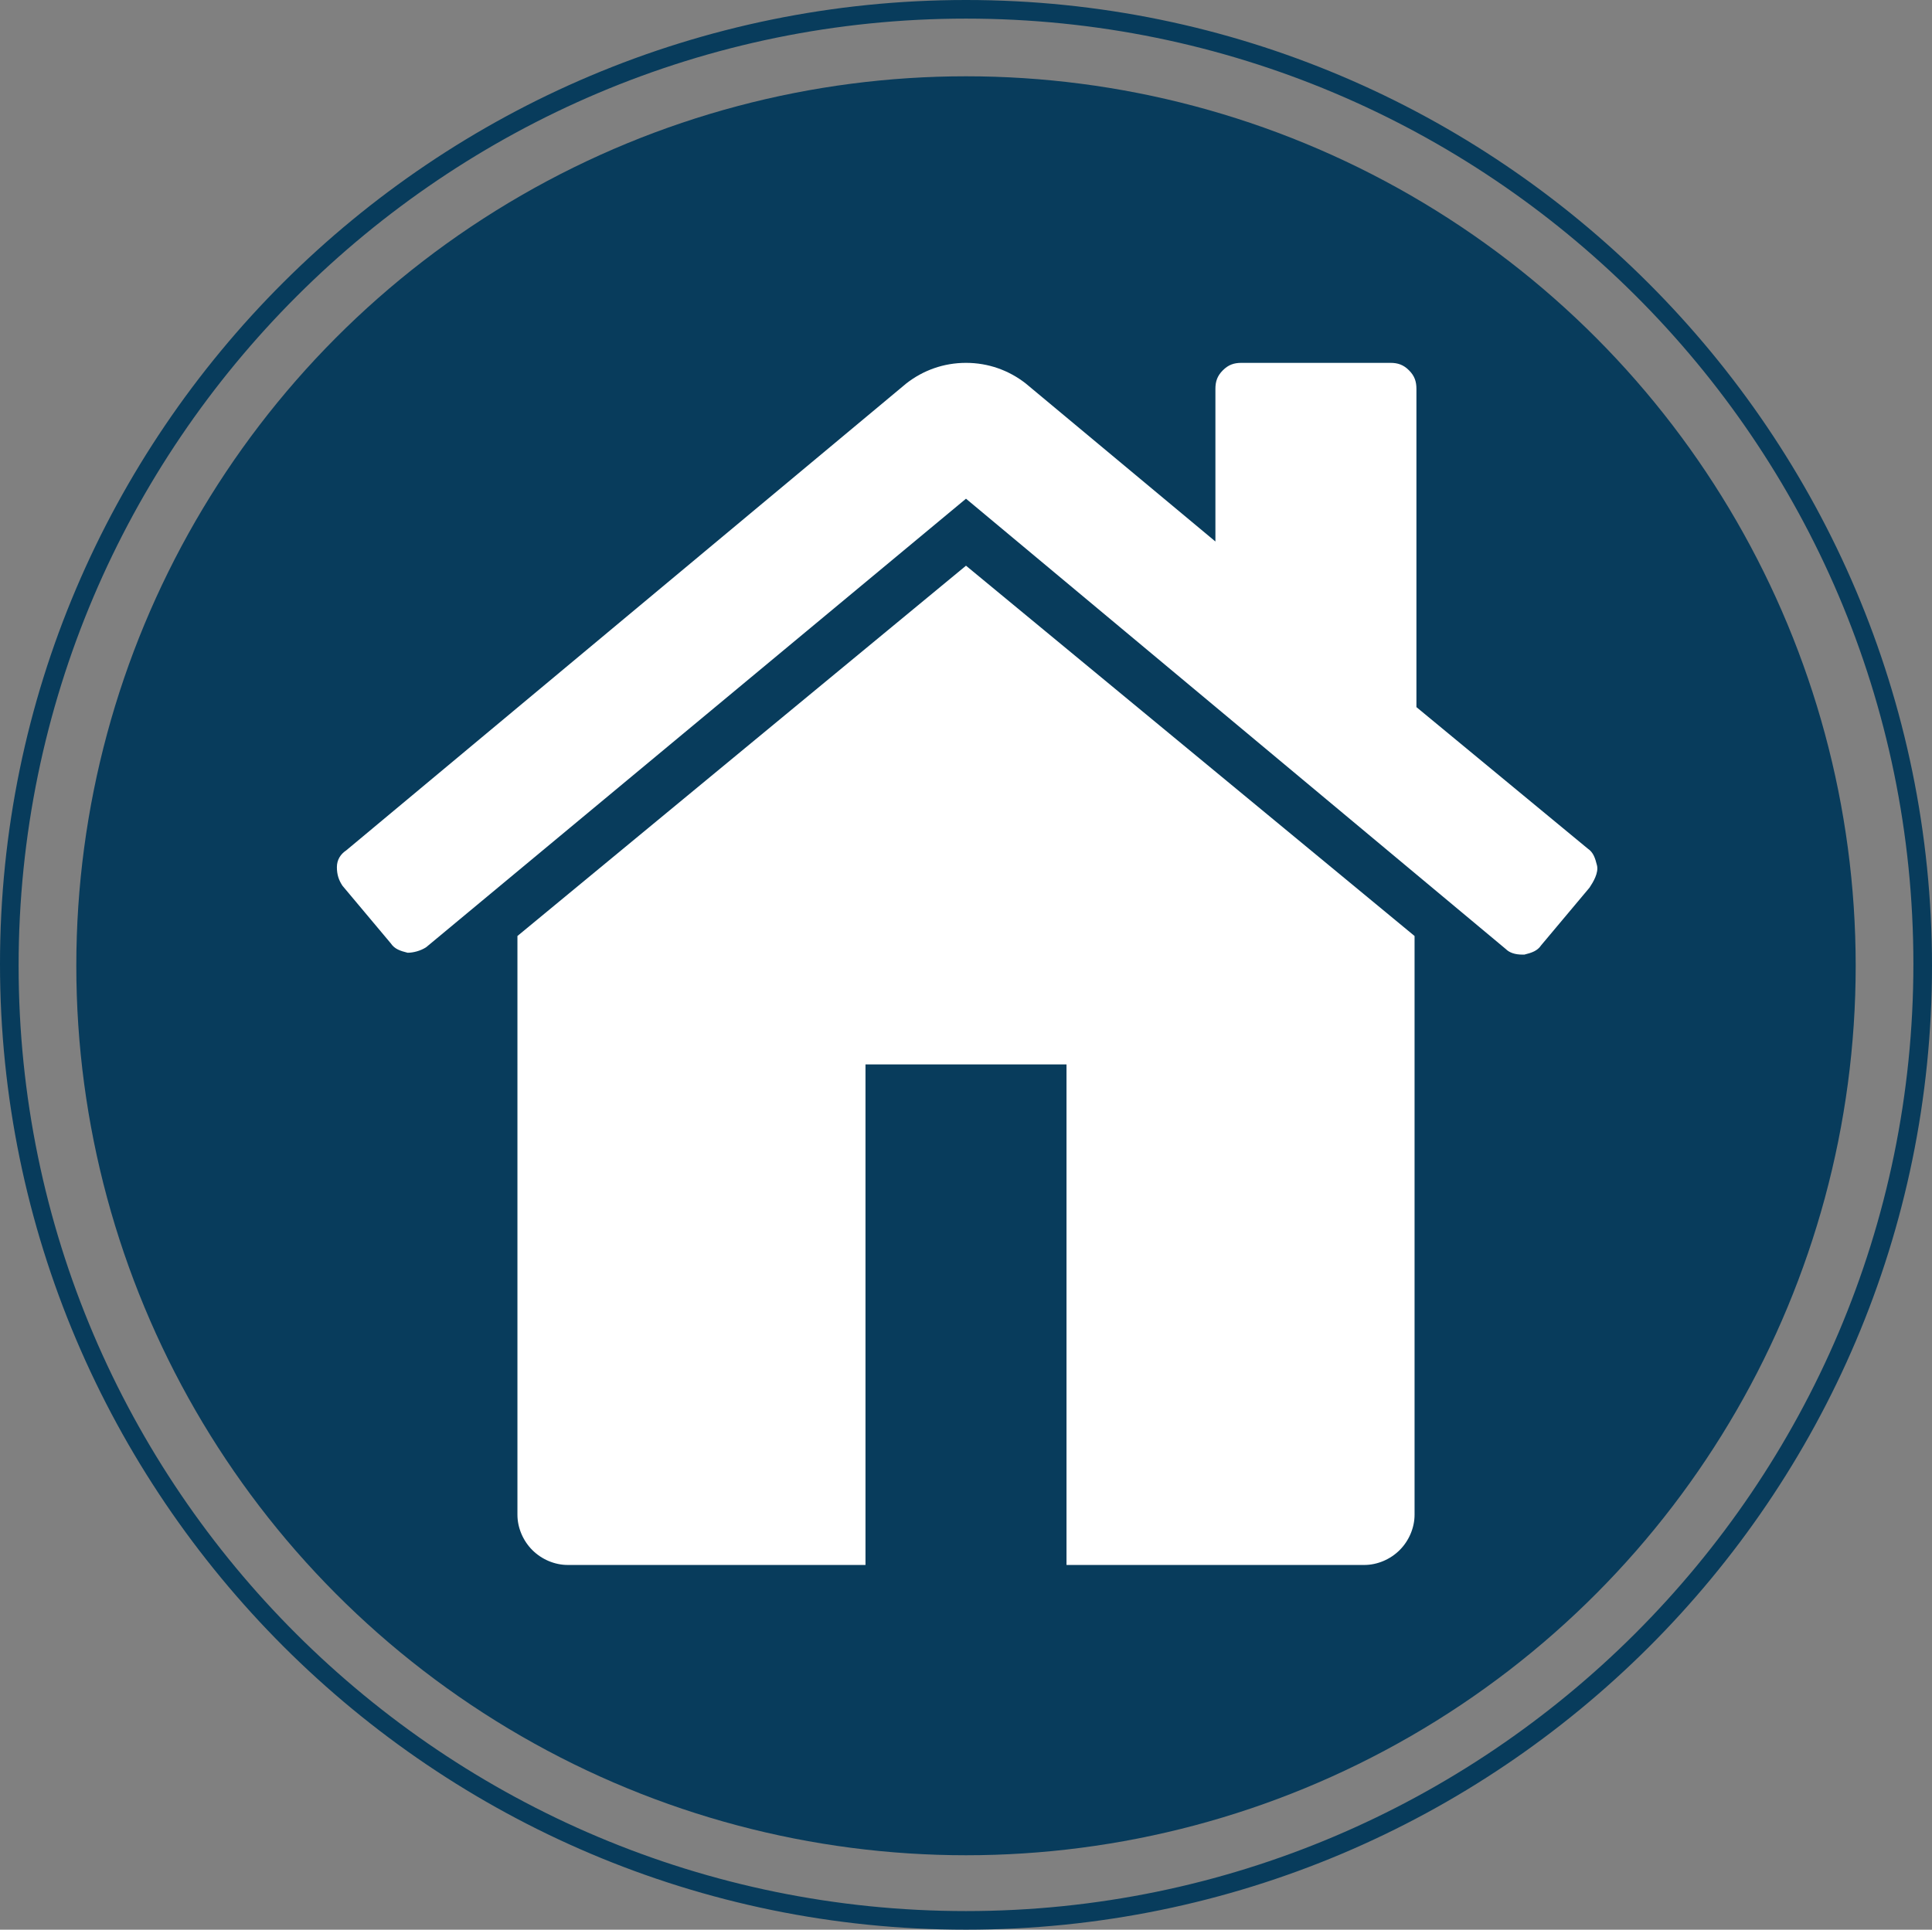
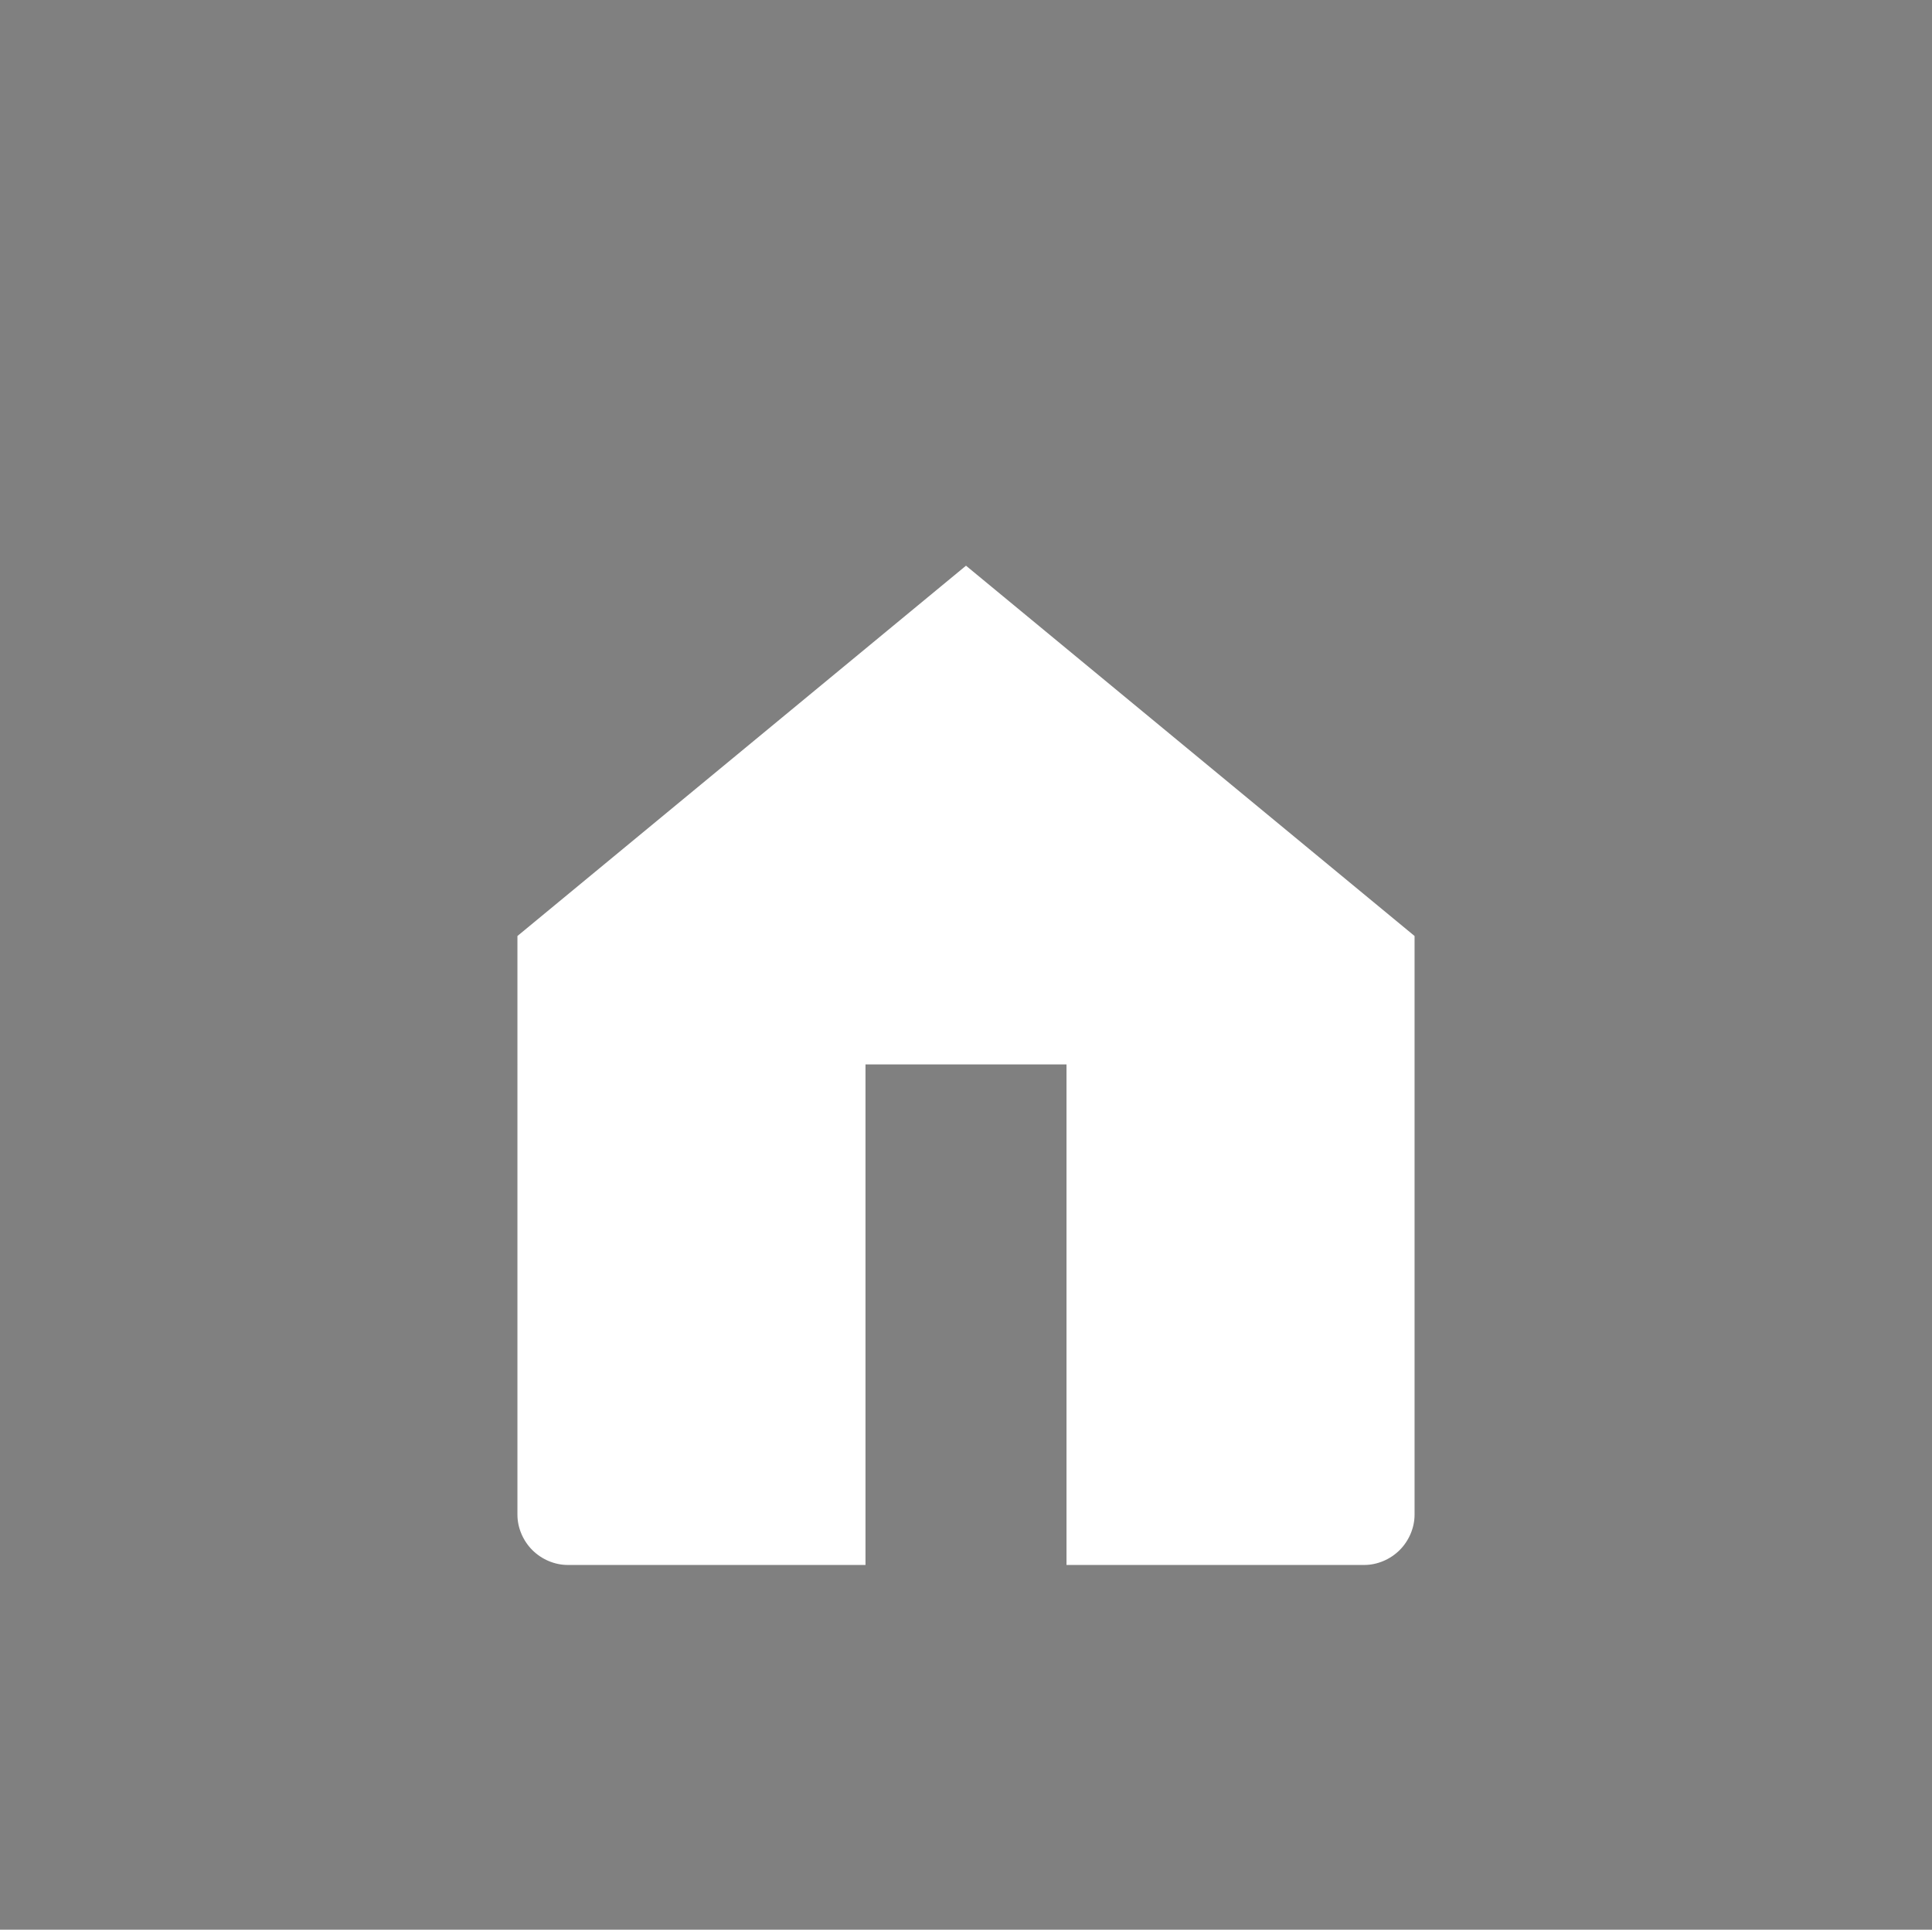
<svg xmlns="http://www.w3.org/2000/svg" xmlns:xlink="http://www.w3.org/1999/xlink" height="103.7" width="103.8" xml:space="preserve" viewBox="0 0 103.8 103.7" y="0px" x="0px" id="Layer_1" version="1.1">
  <rect x="0" y="0" width="103.8" height="103.7" fill="#808080" stroke="none" />
  <defs id="defs37" />
  <style id="style2" type="text/css">
	.st0{fill:#083C5C;}
	.st1{fill:#FFFFFF;}
	.st2{clip-path:url(#SVGID_3_);}
	.st3{clip-path:url(#SVGID_4_);}
	.st4{clip-path:url(#SVGID_6_);}
</style>
  <g transform="translate(-20.1,-20.1)" id="g32">
    <g id="g8">
-       <circle style="fill:#083c5c" id="circle4" r="47.8" cy="72" cx="72" class="st0" />
-       <path style="fill:#083c5c" id="path6" d="m 72,123.8 c -28.6,0 -51.9,-23.3 -51.9,-51.9 0,-28.6 23.3,-51.8 51.9,-51.8 28.6,0 51.9,23.3 51.9,51.9 0,28.6 -23.3,51.8 -51.9,51.8 z M 72,21.1 c -28,0 -50.9,22.8 -50.9,50.9 0,28.1 22.9,50.8 50.9,50.8 28,0 50.9,-22.8 50.9,-50.9 C 122.9,43.8 100,21.1 72,21.1 Z" class="st0" />
-     </g>
+       </g>
    <g id="g30">
      <defs id="defs11">
-         <path d="m 105.5,67.8 -2.6,3.1 c -0.2,0.3 -0.5,0.4 -0.9,0.5 h -0.1 c -0.4,0 -0.7,-0.1 -0.9,-0.3 L 72,46.9 43,71 c -0.3,0.2 -0.7,0.3 -1,0.3 -0.4,-0.1 -0.7,-0.2 -0.9,-0.5 l -2.6,-3.1 c -0.2,-0.3 -0.3,-0.6 -0.3,-1 0,-0.4 0.2,-0.7 0.5,-0.9 L 68.8,40.7 c 0.9,-0.7 2,-1.1 3.2,-1.1 1.2,0 2.3,0.4 3.2,1.1 l 10.2,8.5 V 41 c 0,-0.4 0.1,-0.7 0.4,-1 0.3,-0.3 0.6,-0.4 1,-0.4 h 8 c 0.4,0 0.7,0.1 1,0.4 0.3,0.3 0.4,0.6 0.4,1 v 17.1 l 9.2,7.6 c 0.3,0.2 0.4,0.5 0.5,0.9 0.1,0.4 -0.2,0.9 -0.4,1.2 z" id="SVGID_1_" />
-       </defs>
+         </defs>
      <defs id="defs14">
        <path d="m 96.1,70.6 v 30.9 c 0,0.7 -0.3,1.4 -0.8,1.9 -0.5,0.5 -1.2,0.8 -1.9,0.8 h -16 V 77.3 H 66.6 v 26.9 h -16 c -0.7,0 -1.4,-0.3 -1.9,-0.8 -0.5,-0.5 -0.8,-1.2 -0.8,-1.9 V 70.6 c 0,0 0,-0.1 0,-0.1 0,-0.1 0,-0.1 0,-0.1 L 72,50.5 96.1,70.4 c 0,0.1 0,0.1 0,0.2 z" id="SVGID_2_" />
      </defs>
      <use height="100%" width="100%" y="0" x="0" id="use16" style="overflow:visible;fill:#ffffff" xlink:href="#SVGID_1_" />
      <use height="100%" width="100%" y="0" x="0" id="use18" style="overflow:visible;fill:#ffffff" xlink:href="#SVGID_2_" />
      <clipPath id="SVGID_3_">
        <use height="100%" width="100%" y="0" x="0" id="use20" style="overflow:visible" xlink:href="#SVGID_1_" />
      </clipPath>
      <clipPath clip-path="url(#SVGID_3_)" class="st2" id="SVGID_4_">
        <use height="100%" width="100%" y="0" x="0" id="use23" style="overflow:visible" xlink:href="#SVGID_2_" />
      </clipPath>
      <g id="g28" clip-path="url(#SVGID_4_)" class="st3">
-         <circle style="fill:#ffffff" id="circle26" r="41.5" cy="62.4" cx="72" class="st1" />
-       </g>
+         </g>
    </g>
  </g>
</svg>